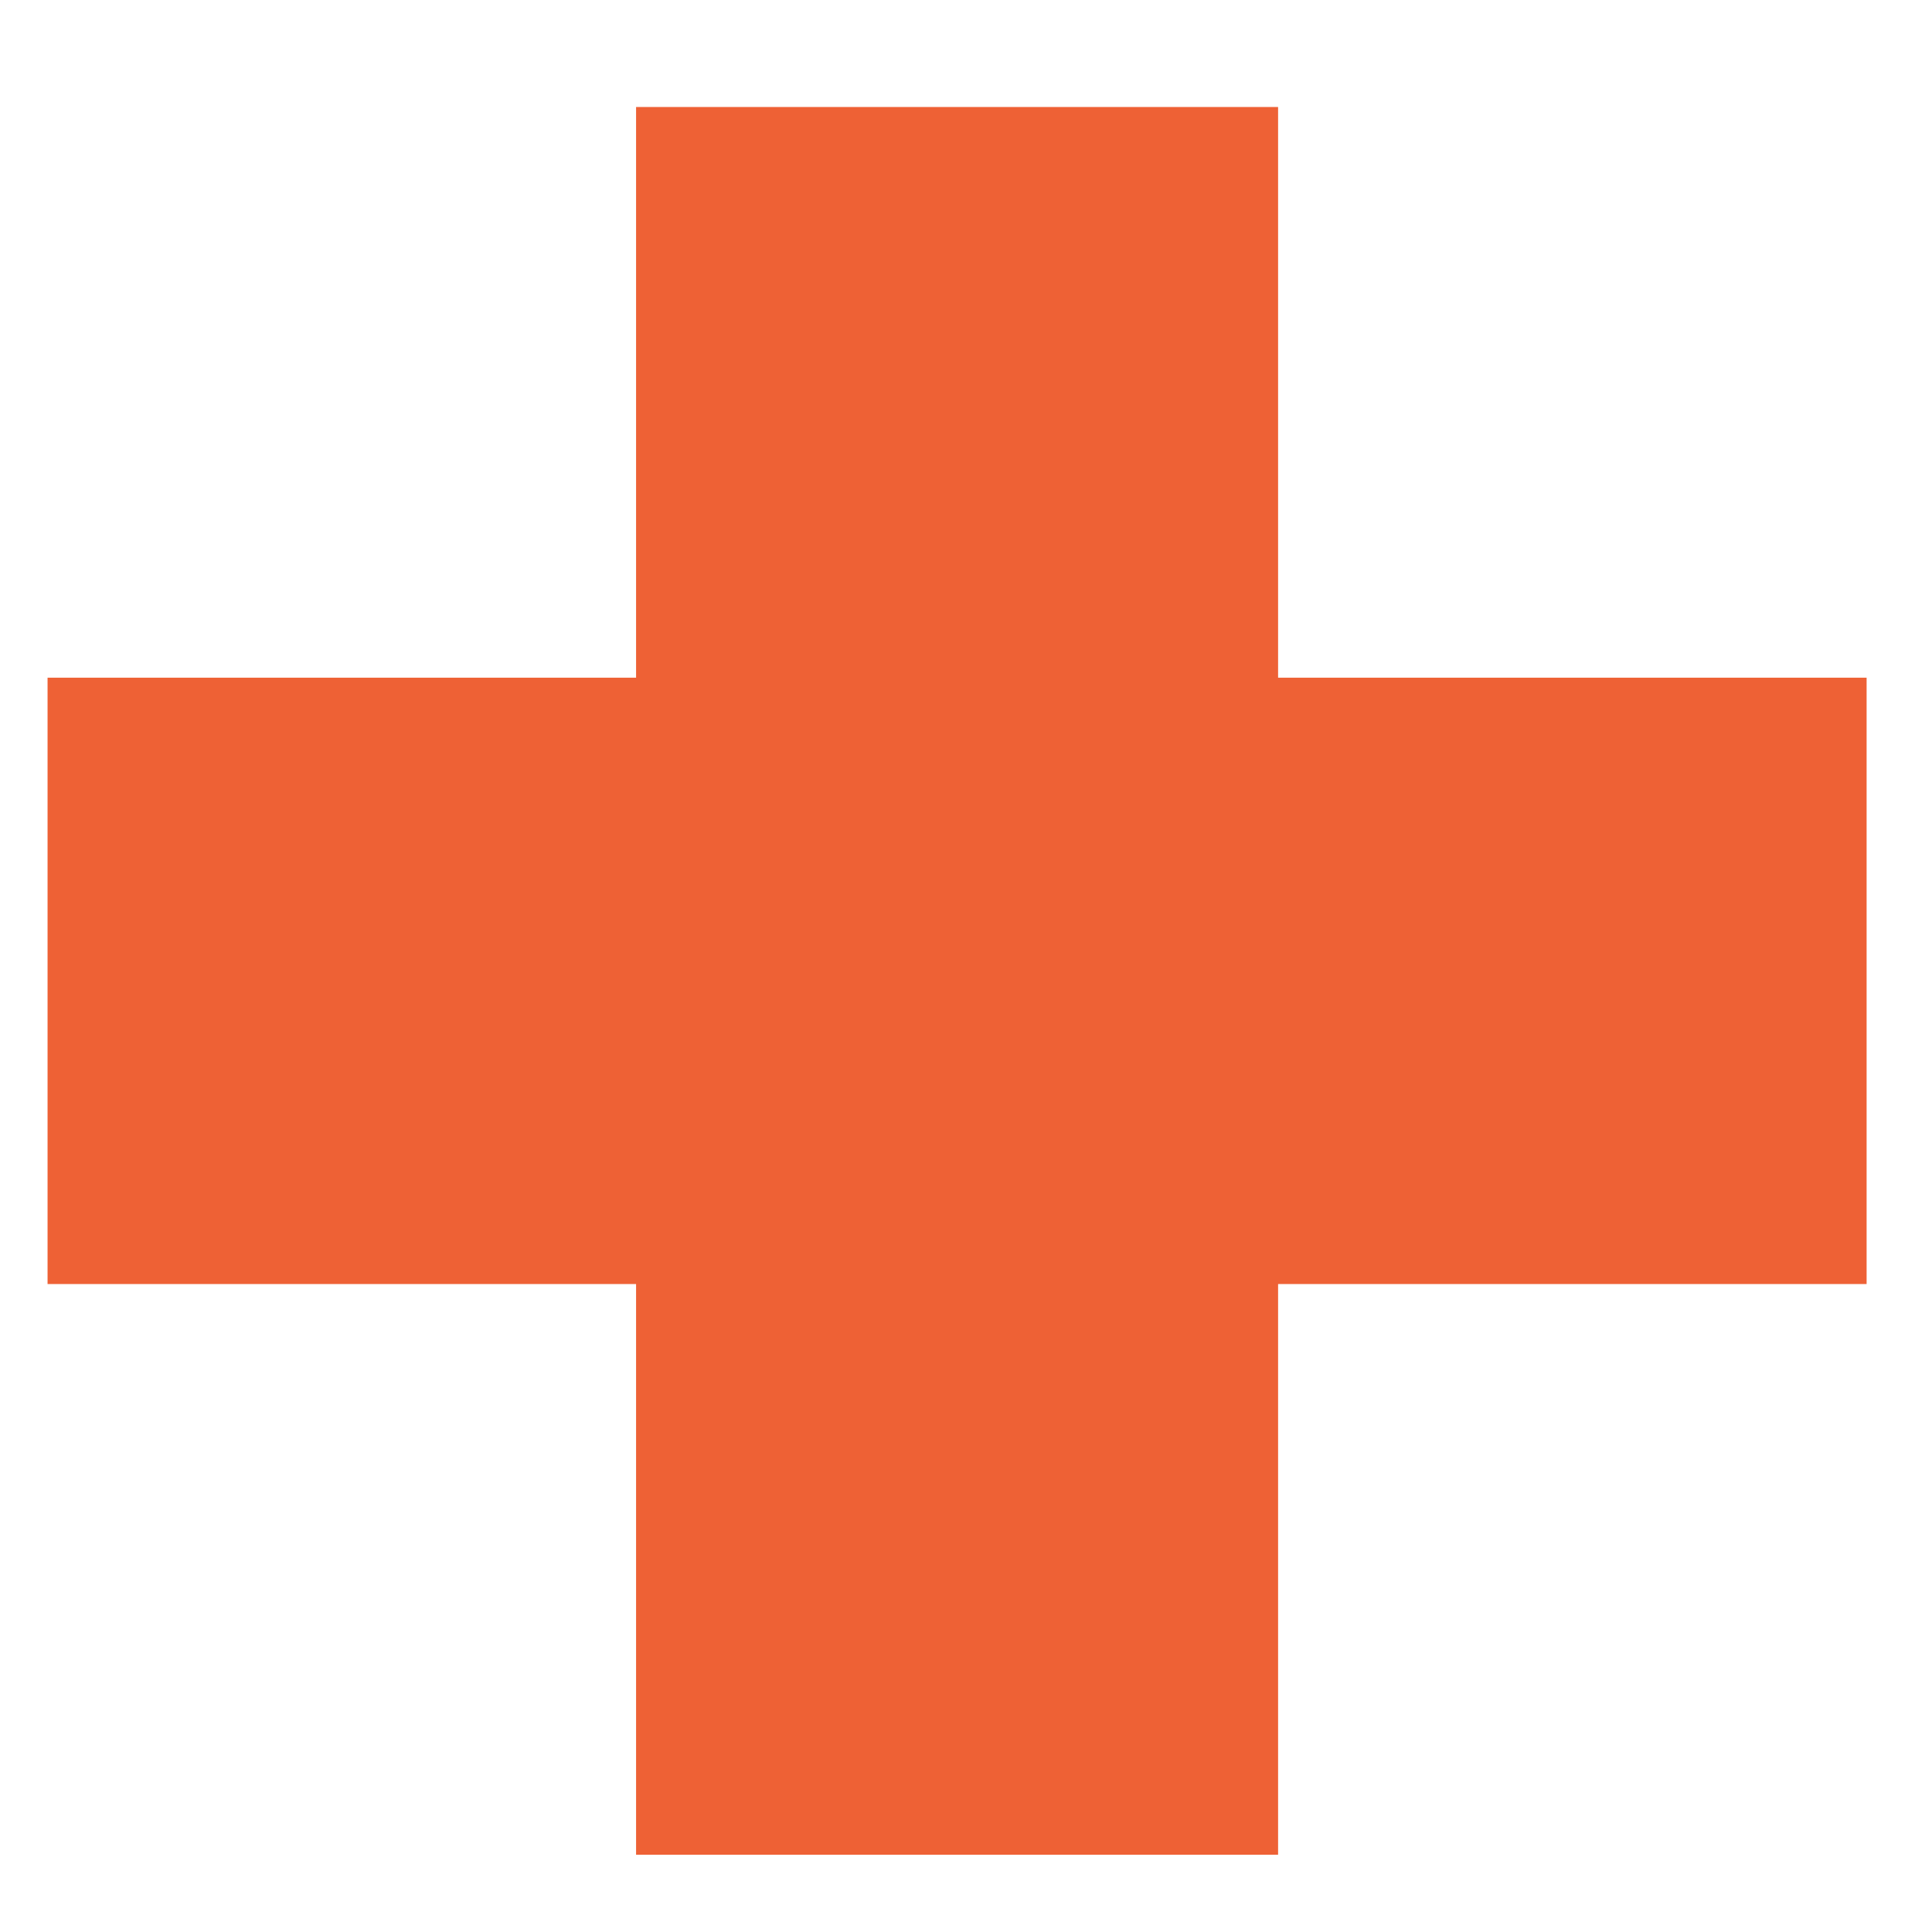
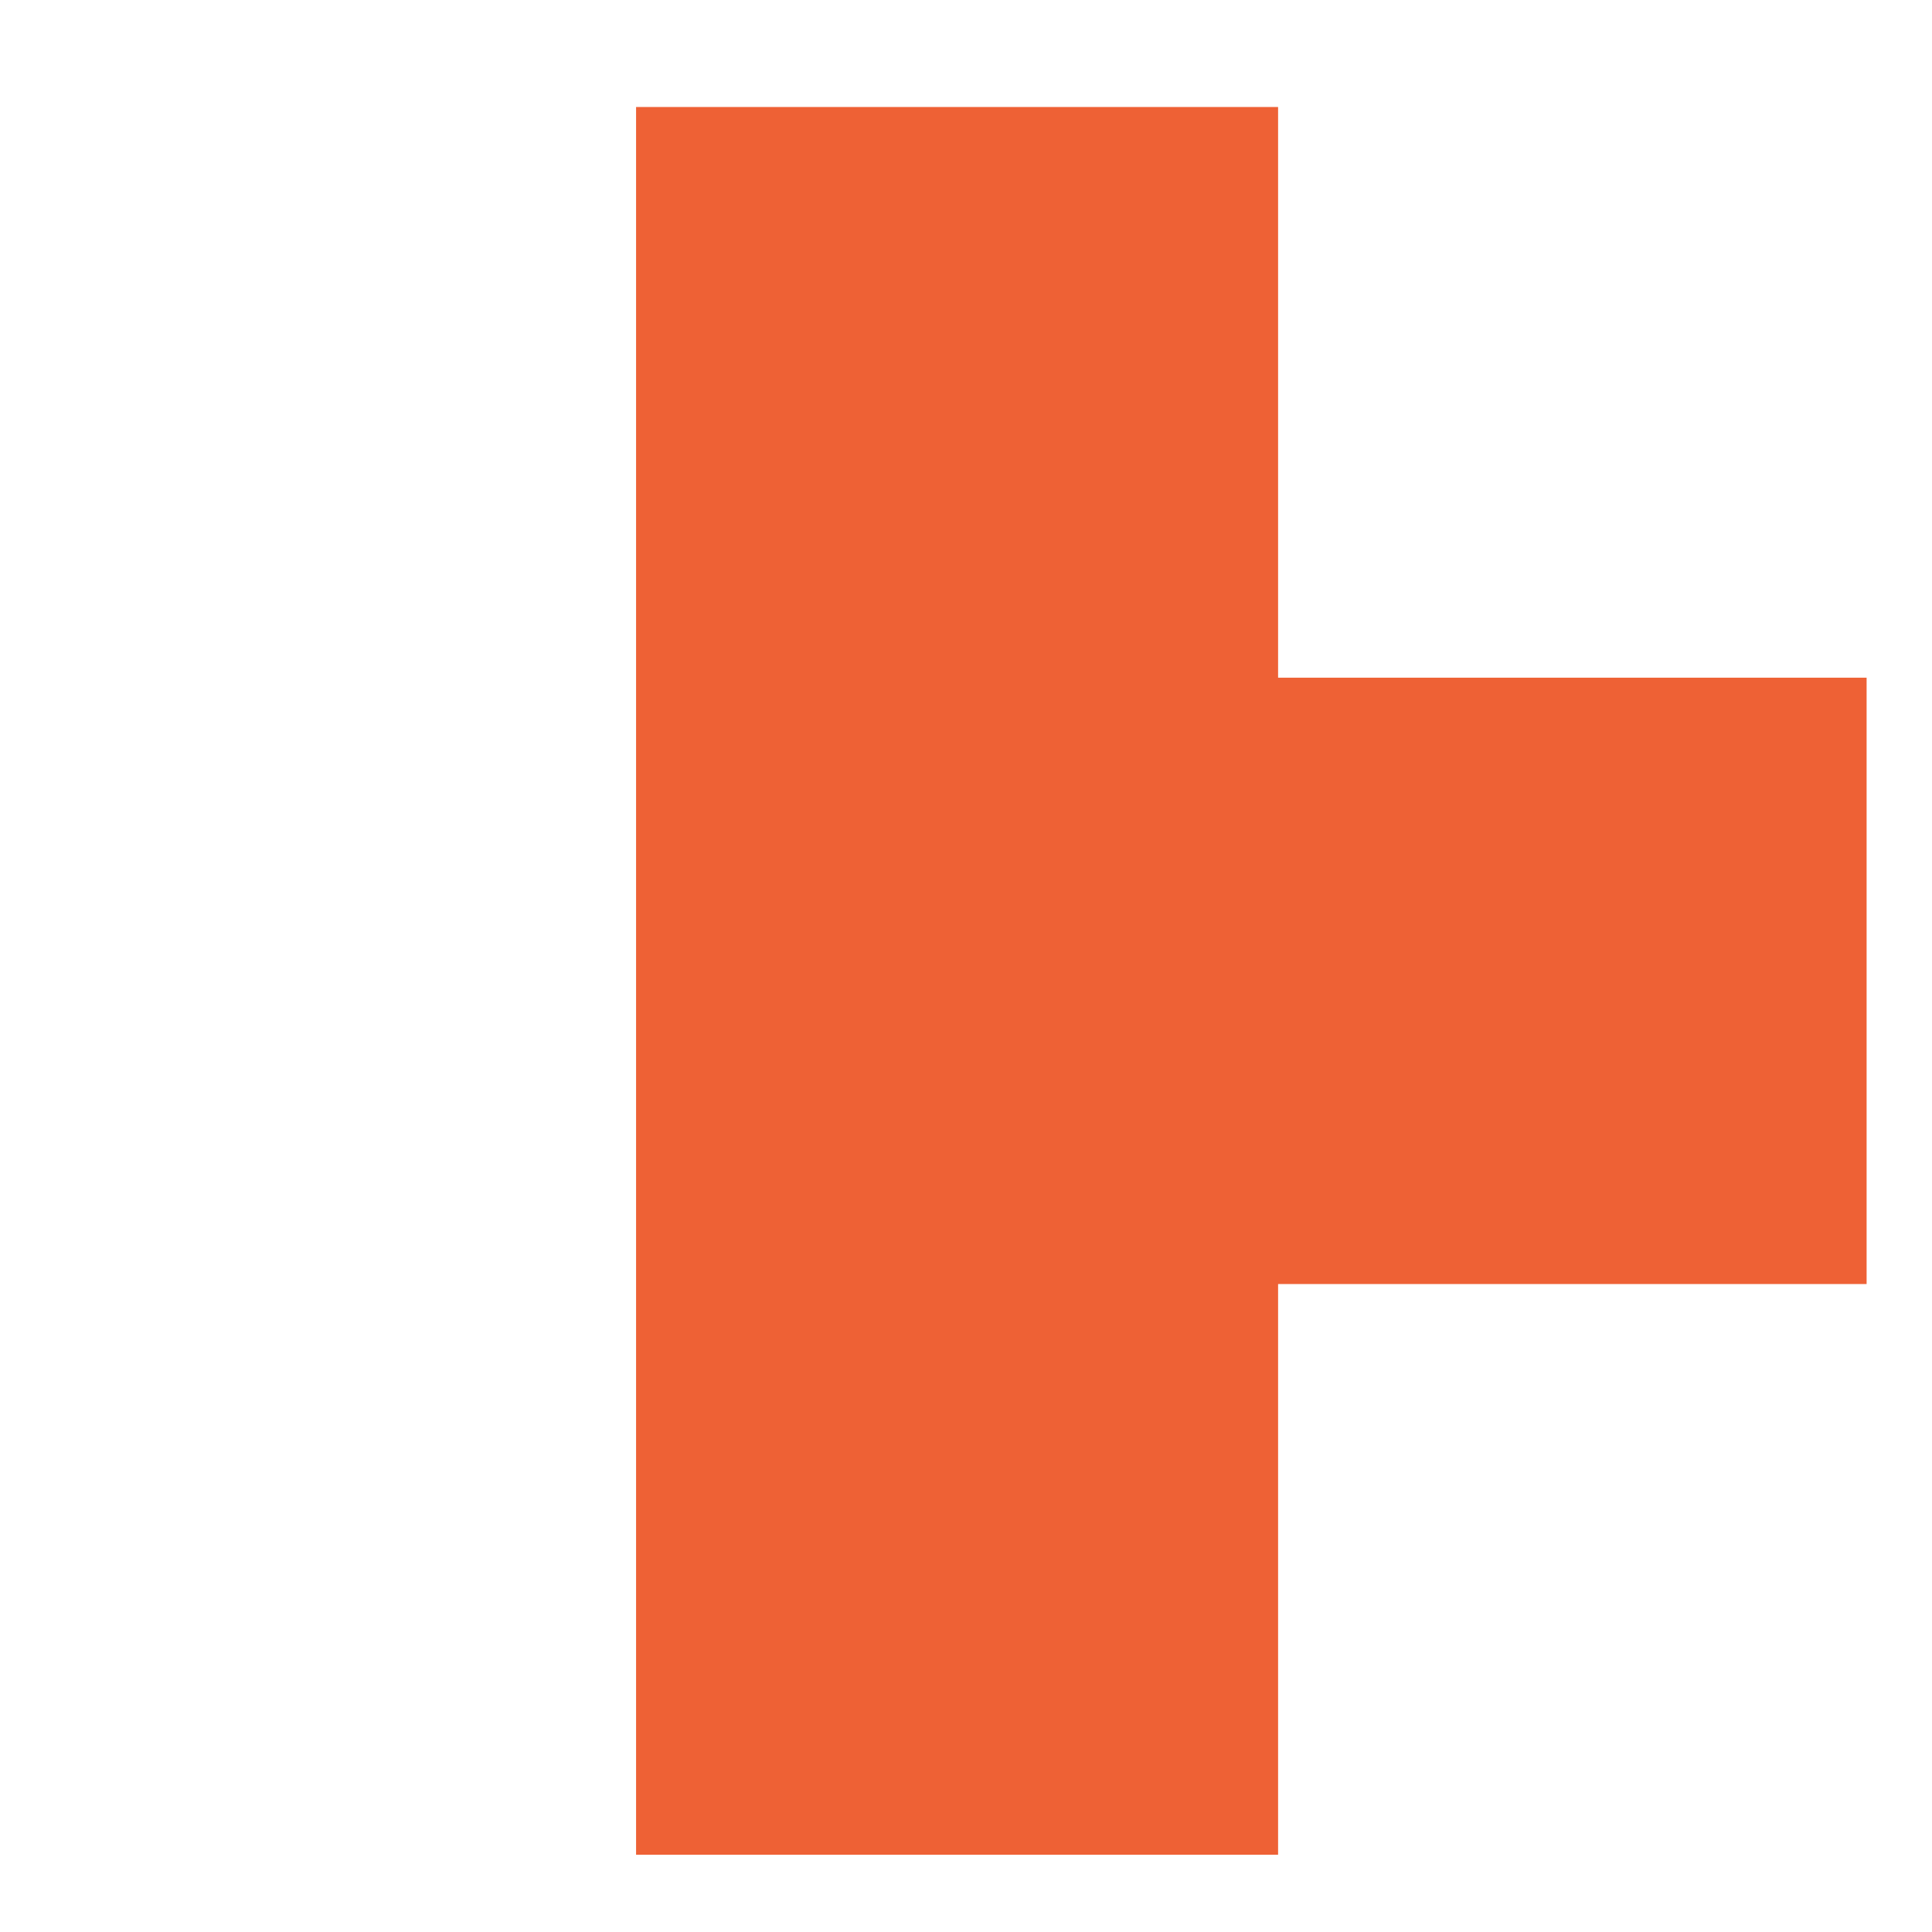
<svg xmlns="http://www.w3.org/2000/svg" width="13" height="13" viewBox="0 0 13 13" fill="none">
-   <path d="M12.56 8.64H8.6V12.48H4.28V8.64H0.32V4.56H4.28V0.72H8.6V4.56H12.56V8.64Z" fill="#EE6135" />
+   <path d="M12.56 8.64H8.6V12.48H4.28V8.64V4.56H4.28V0.72H8.6V4.56H12.56V8.64Z" fill="#EE6135" />
</svg>